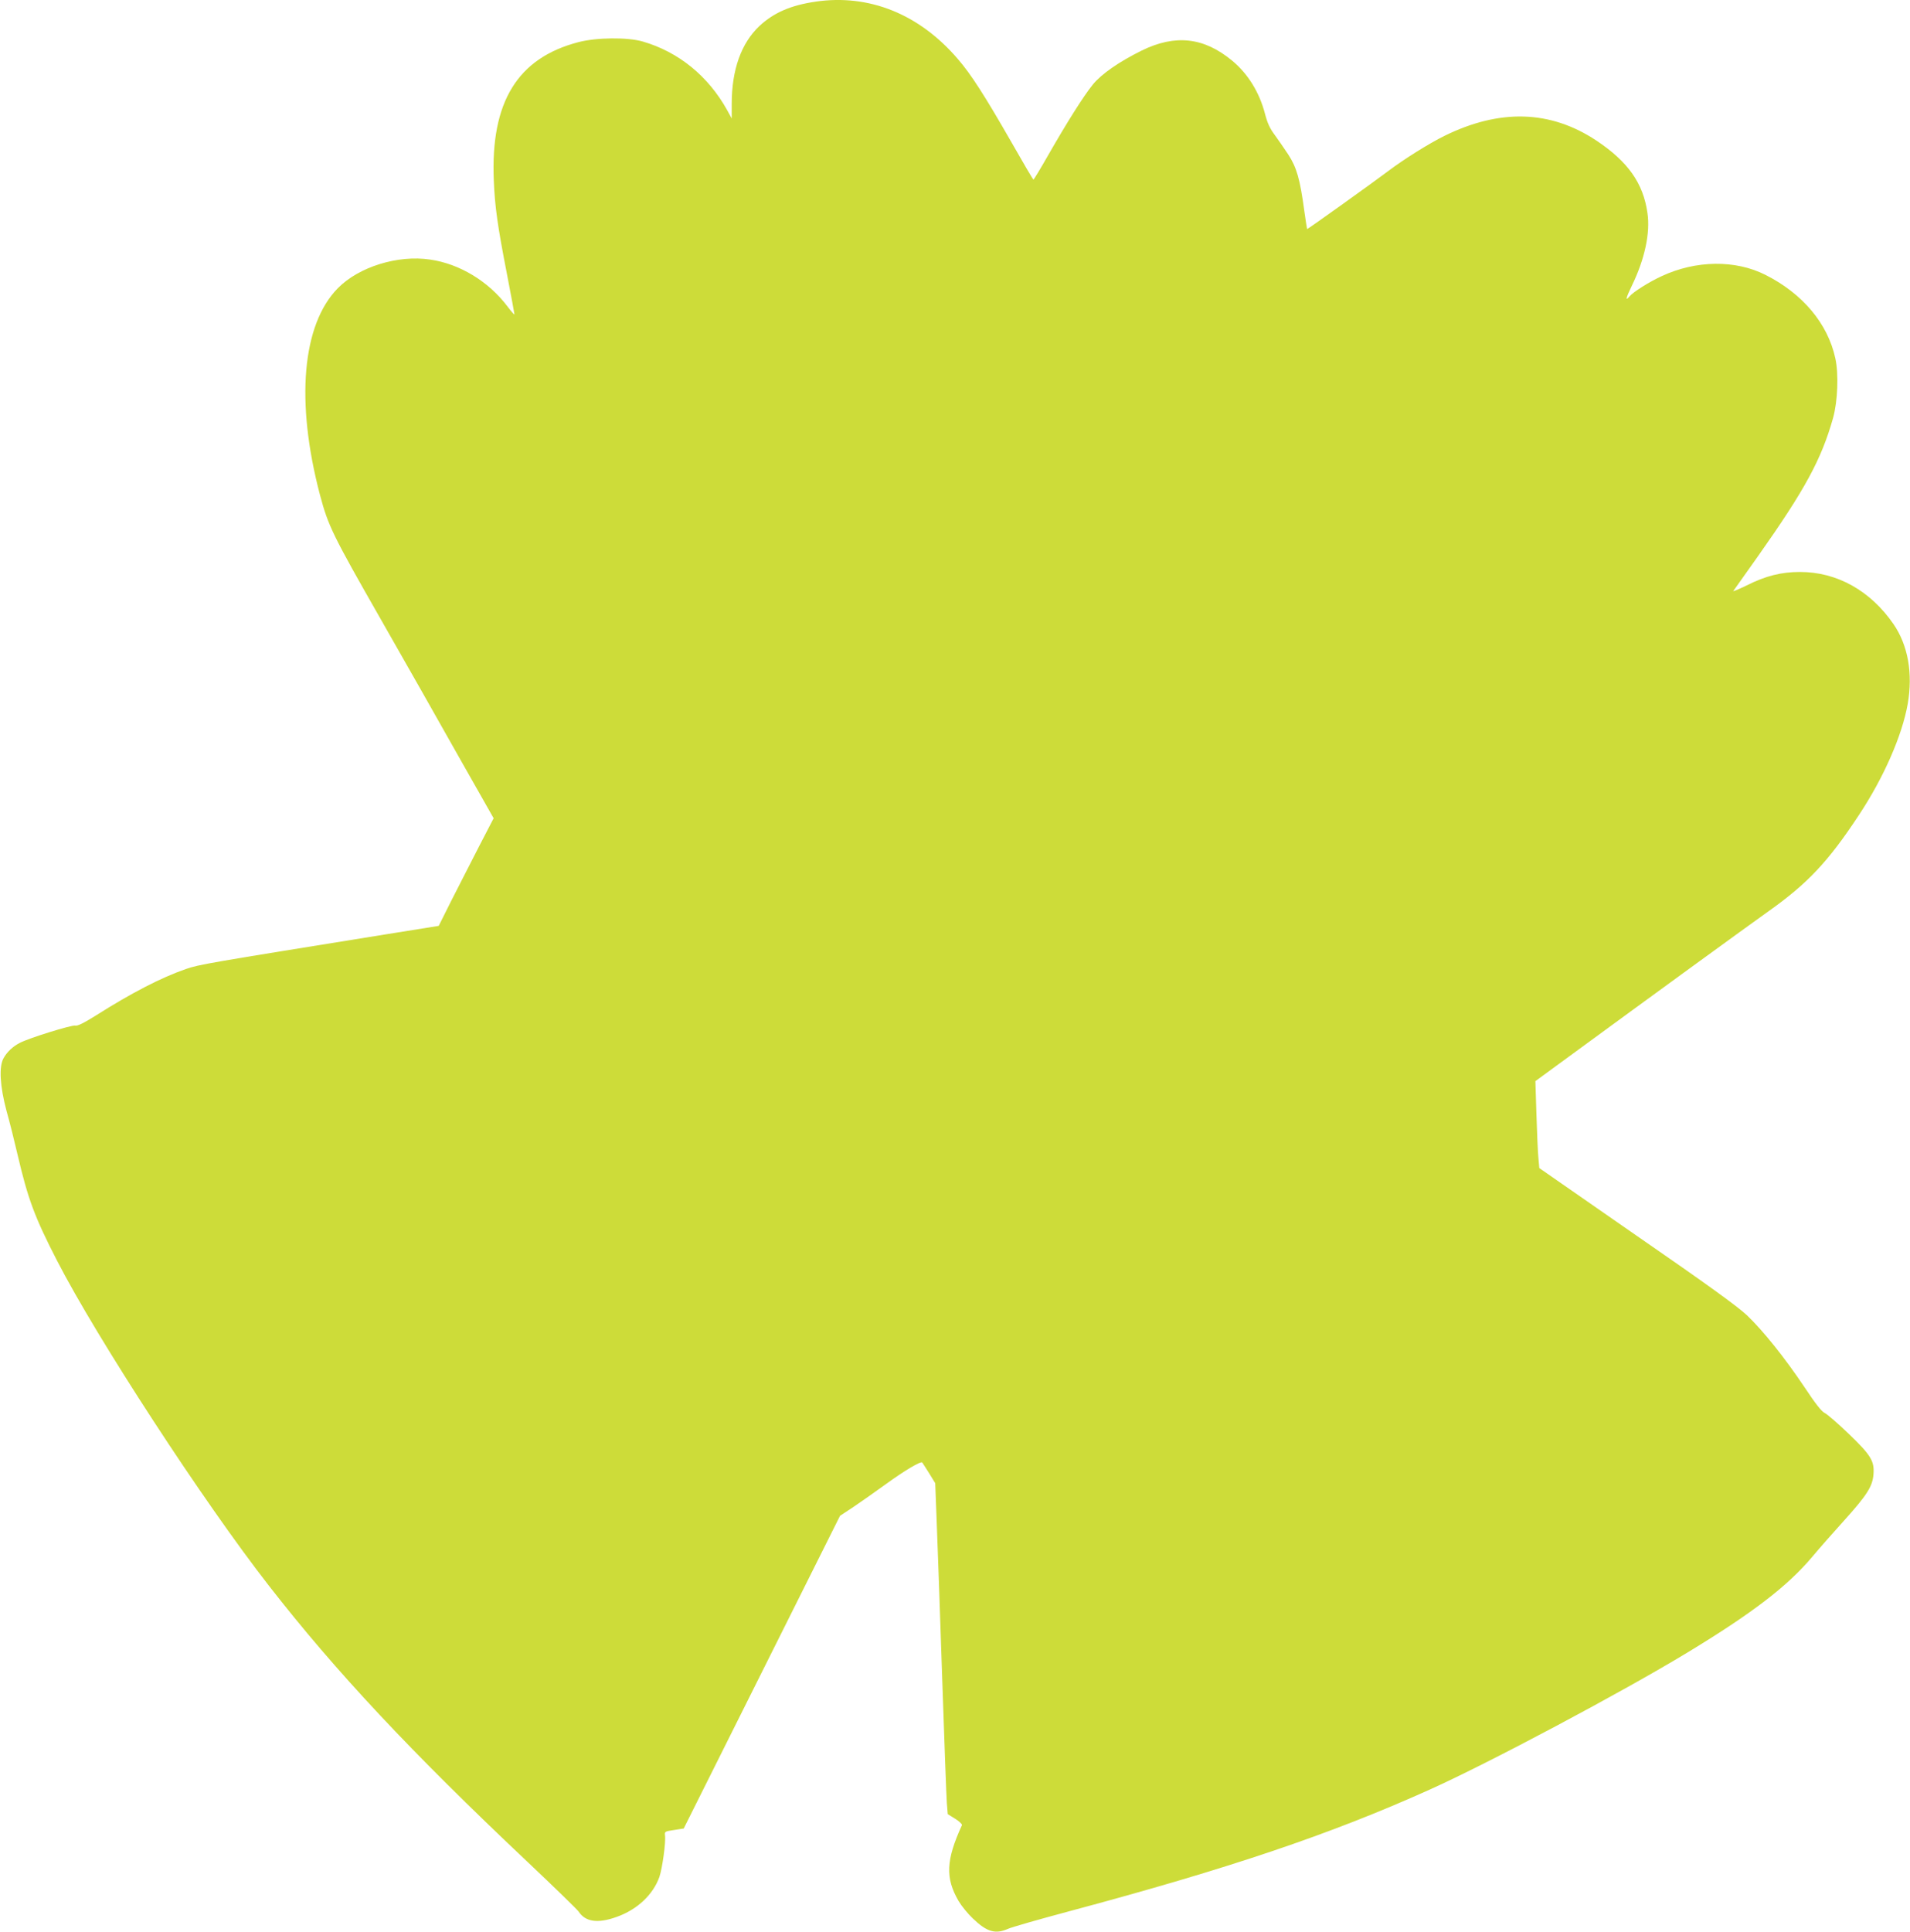
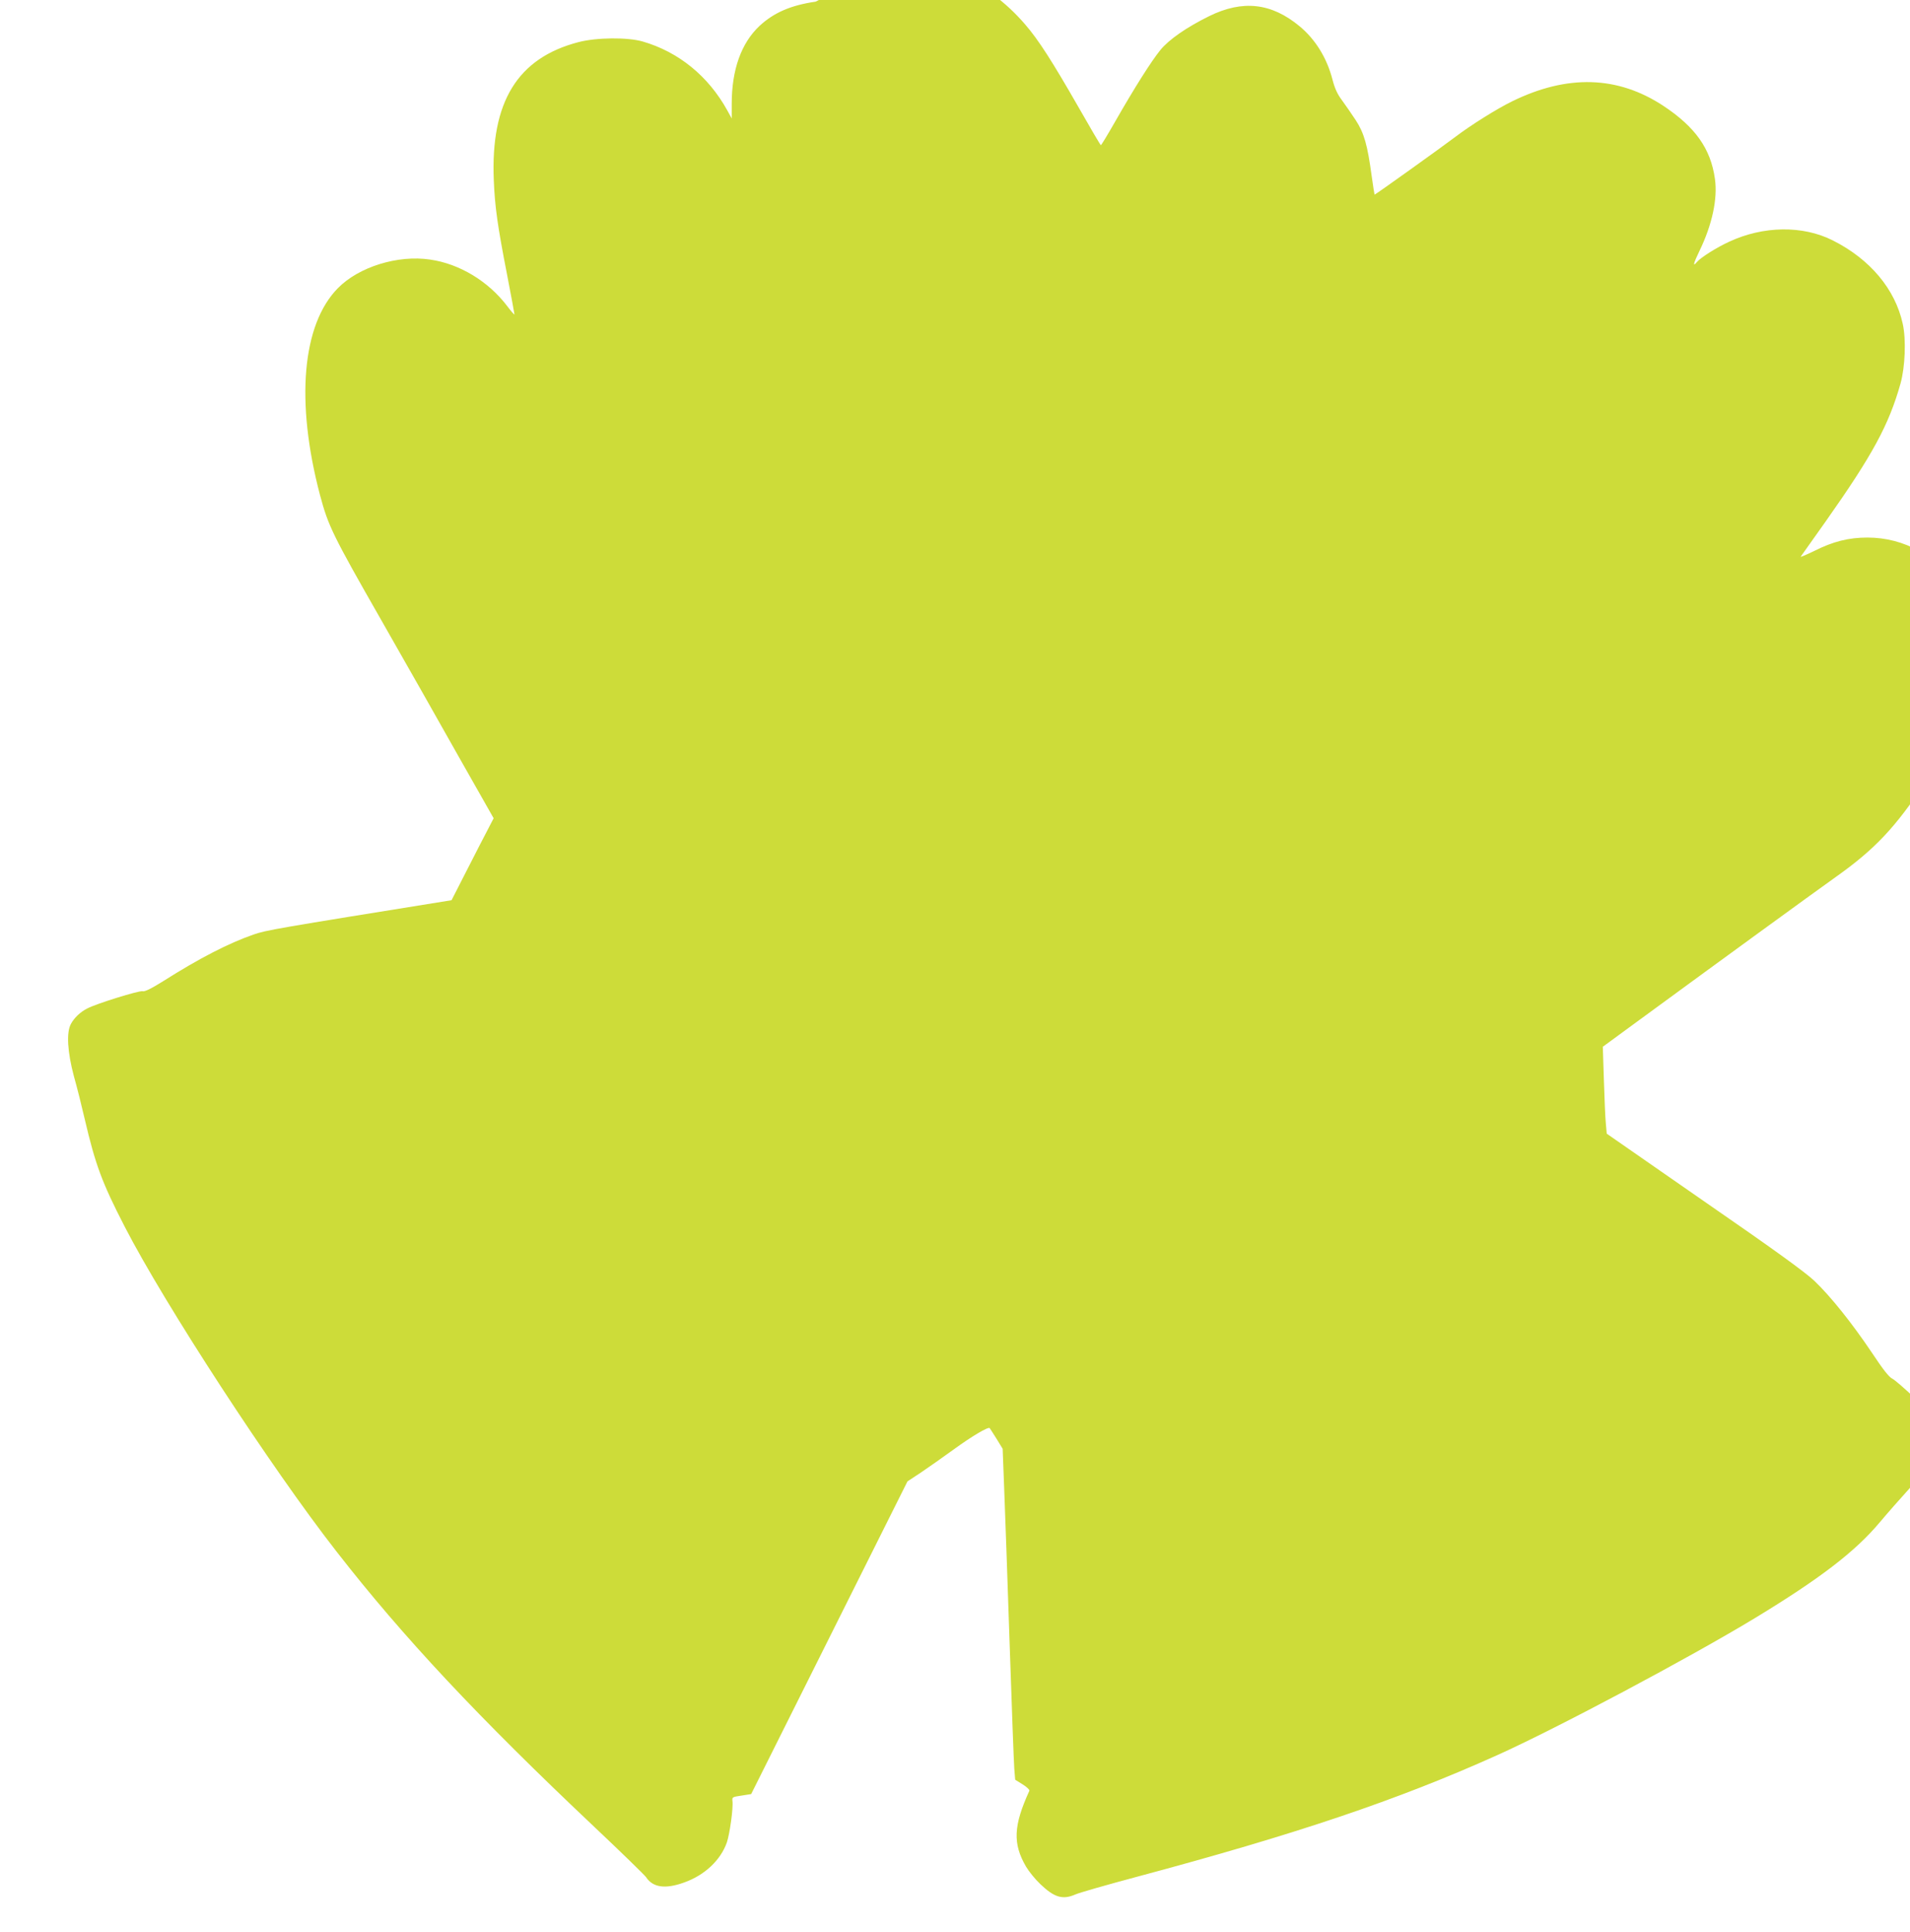
<svg xmlns="http://www.w3.org/2000/svg" version="1.0" width="1266pt" height="1280pt" viewBox="0 0 1266 1280" preserveAspectRatio="xMidYMid meet">
  <g transform="translate(0,1280) scale(0.1,-0.1)" fill="#cddc39" stroke="none">
-     <path d="M5406 12789 c-165 -24 -277 -73 -372 -161 -121 -114 -184 -290 -184 -517 l0 -96 -29 53 c-126 228 -323 388 -561 457 -100 29 -306 27 -425 -4 -405 -105 -584 -397 -562 -916 7 -175 25 -302 88 -625 27 -140 49 -259 49 -263 0 -5 -21 19 -46 52 -125 166 -317 283 -513 311 -214 32 -472 -48 -611 -189 -238 -241 -282 -753 -119 -1371 55 -206 84 -265 401 -820 168 -294 405 -712 527 -929 l223 -393 -97 -187 c-52 -102 -134 -263 -182 -356 l-85 -170 -362 -58 c-1173 -189 -1228 -198 -1314 -228 -164 -57 -358 -157 -595 -307 -85 -53 -124 -72 -140 -68 -22 5 -305 -82 -367 -115 -45 -23 -85 -61 -107 -102 -31 -56 -23 -186 20 -347 21 -74 53 -202 72 -285 70 -299 113 -417 264 -710 265 -515 970 -1597 1404 -2153 443 -569 941 -1100 1709 -1825 179 -169 333 -319 343 -333 45 -69 127 -81 252 -36 136 48 242 147 284 266 19 57 43 227 37 274 -3 26 -1 27 60 36 l64 10 518 1036 518 1036 88 58 c49 33 147 102 219 154 118 86 229 152 238 141 2 -2 22 -34 45 -70 l41 -67 10 -263 c6 -145 22 -606 36 -1024 14 -418 28 -793 31 -833 l6 -73 50 -31 c27 -17 47 -36 44 -42 -106 -232 -111 -350 -22 -503 19 -32 61 -84 95 -116 92 -88 148 -105 232 -68 24 11 206 63 404 116 1062 284 1732 510 2390 806 392 176 1274 645 1710 909 430 261 663 439 827 634 46 55 140 162 209 238 155 172 191 229 197 309 7 88 -17 127 -166 270 -70 67 -140 128 -157 136 -21 10 -62 62 -134 171 -133 198 -275 375 -382 477 -62 58 -260 202 -731 527 l-645 448 -6 67 c-4 38 -9 167 -13 289 l-7 220 224 164 c557 408 1159 846 1319 960 261 185 397 329 602 640 164 248 286 526 323 736 35 202 2 388 -94 528 -153 222 -375 346 -620 346 -124 0 -228 -26 -353 -89 -54 -26 -94 -43 -89 -37 4 6 79 112 166 234 309 438 418 638 495 912 31 110 38 293 15 396 -50 230 -217 429 -464 553 -198 100 -460 97 -687 -9 -83 -38 -189 -105 -213 -134 -30 -36 -24 -11 16 72 85 175 122 348 103 479 -28 200 -130 343 -341 483 -303 200 -637 210 -1004 30 -102 -50 -274 -158 -374 -234 -88 -67 -534 -386 -537 -384 -1 2 -10 57 -19 123 -28 207 -50 285 -106 371 -28 42 -69 102 -92 133 -30 40 -47 78 -62 136 -37 143 -113 266 -218 353 -187 155 -377 176 -599 67 -150 -74 -267 -155 -324 -225 -62 -77 -169 -246 -299 -473 -49 -86 -92 -157 -95 -157 -3 0 -70 114 -149 253 -172 300 -265 446 -353 547 -255 297 -588 431 -942 379z" />
+     <path d="M5406 12789 c-165 -24 -277 -73 -372 -161 -121 -114 -184 -290 -184 -517 l0 -96 -29 53 c-126 228 -323 388 -561 457 -100 29 -306 27 -425 -4 -405 -105 -584 -397 -562 -916 7 -175 25 -302 88 -625 27 -140 49 -259 49 -263 0 -5 -21 19 -46 52 -125 166 -317 283 -513 311 -214 32 -472 -48 -611 -189 -238 -241 -282 -753 -119 -1371 55 -206 84 -265 401 -820 168 -294 405 -712 527 -929 l223 -393 -97 -187 c-52 -102 -134 -263 -182 -356 c-1173 -189 -1228 -198 -1314 -228 -164 -57 -358 -157 -595 -307 -85 -53 -124 -72 -140 -68 -22 5 -305 -82 -367 -115 -45 -23 -85 -61 -107 -102 -31 -56 -23 -186 20 -347 21 -74 53 -202 72 -285 70 -299 113 -417 264 -710 265 -515 970 -1597 1404 -2153 443 -569 941 -1100 1709 -1825 179 -169 333 -319 343 -333 45 -69 127 -81 252 -36 136 48 242 147 284 266 19 57 43 227 37 274 -3 26 -1 27 60 36 l64 10 518 1036 518 1036 88 58 c49 33 147 102 219 154 118 86 229 152 238 141 2 -2 22 -34 45 -70 l41 -67 10 -263 c6 -145 22 -606 36 -1024 14 -418 28 -793 31 -833 l6 -73 50 -31 c27 -17 47 -36 44 -42 -106 -232 -111 -350 -22 -503 19 -32 61 -84 95 -116 92 -88 148 -105 232 -68 24 11 206 63 404 116 1062 284 1732 510 2390 806 392 176 1274 645 1710 909 430 261 663 439 827 634 46 55 140 162 209 238 155 172 191 229 197 309 7 88 -17 127 -166 270 -70 67 -140 128 -157 136 -21 10 -62 62 -134 171 -133 198 -275 375 -382 477 -62 58 -260 202 -731 527 l-645 448 -6 67 c-4 38 -9 167 -13 289 l-7 220 224 164 c557 408 1159 846 1319 960 261 185 397 329 602 640 164 248 286 526 323 736 35 202 2 388 -94 528 -153 222 -375 346 -620 346 -124 0 -228 -26 -353 -89 -54 -26 -94 -43 -89 -37 4 6 79 112 166 234 309 438 418 638 495 912 31 110 38 293 15 396 -50 230 -217 429 -464 553 -198 100 -460 97 -687 -9 -83 -38 -189 -105 -213 -134 -30 -36 -24 -11 16 72 85 175 122 348 103 479 -28 200 -130 343 -341 483 -303 200 -637 210 -1004 30 -102 -50 -274 -158 -374 -234 -88 -67 -534 -386 -537 -384 -1 2 -10 57 -19 123 -28 207 -50 285 -106 371 -28 42 -69 102 -92 133 -30 40 -47 78 -62 136 -37 143 -113 266 -218 353 -187 155 -377 176 -599 67 -150 -74 -267 -155 -324 -225 -62 -77 -169 -246 -299 -473 -49 -86 -92 -157 -95 -157 -3 0 -70 114 -149 253 -172 300 -265 446 -353 547 -255 297 -588 431 -942 379z" />
  </g>
</svg>